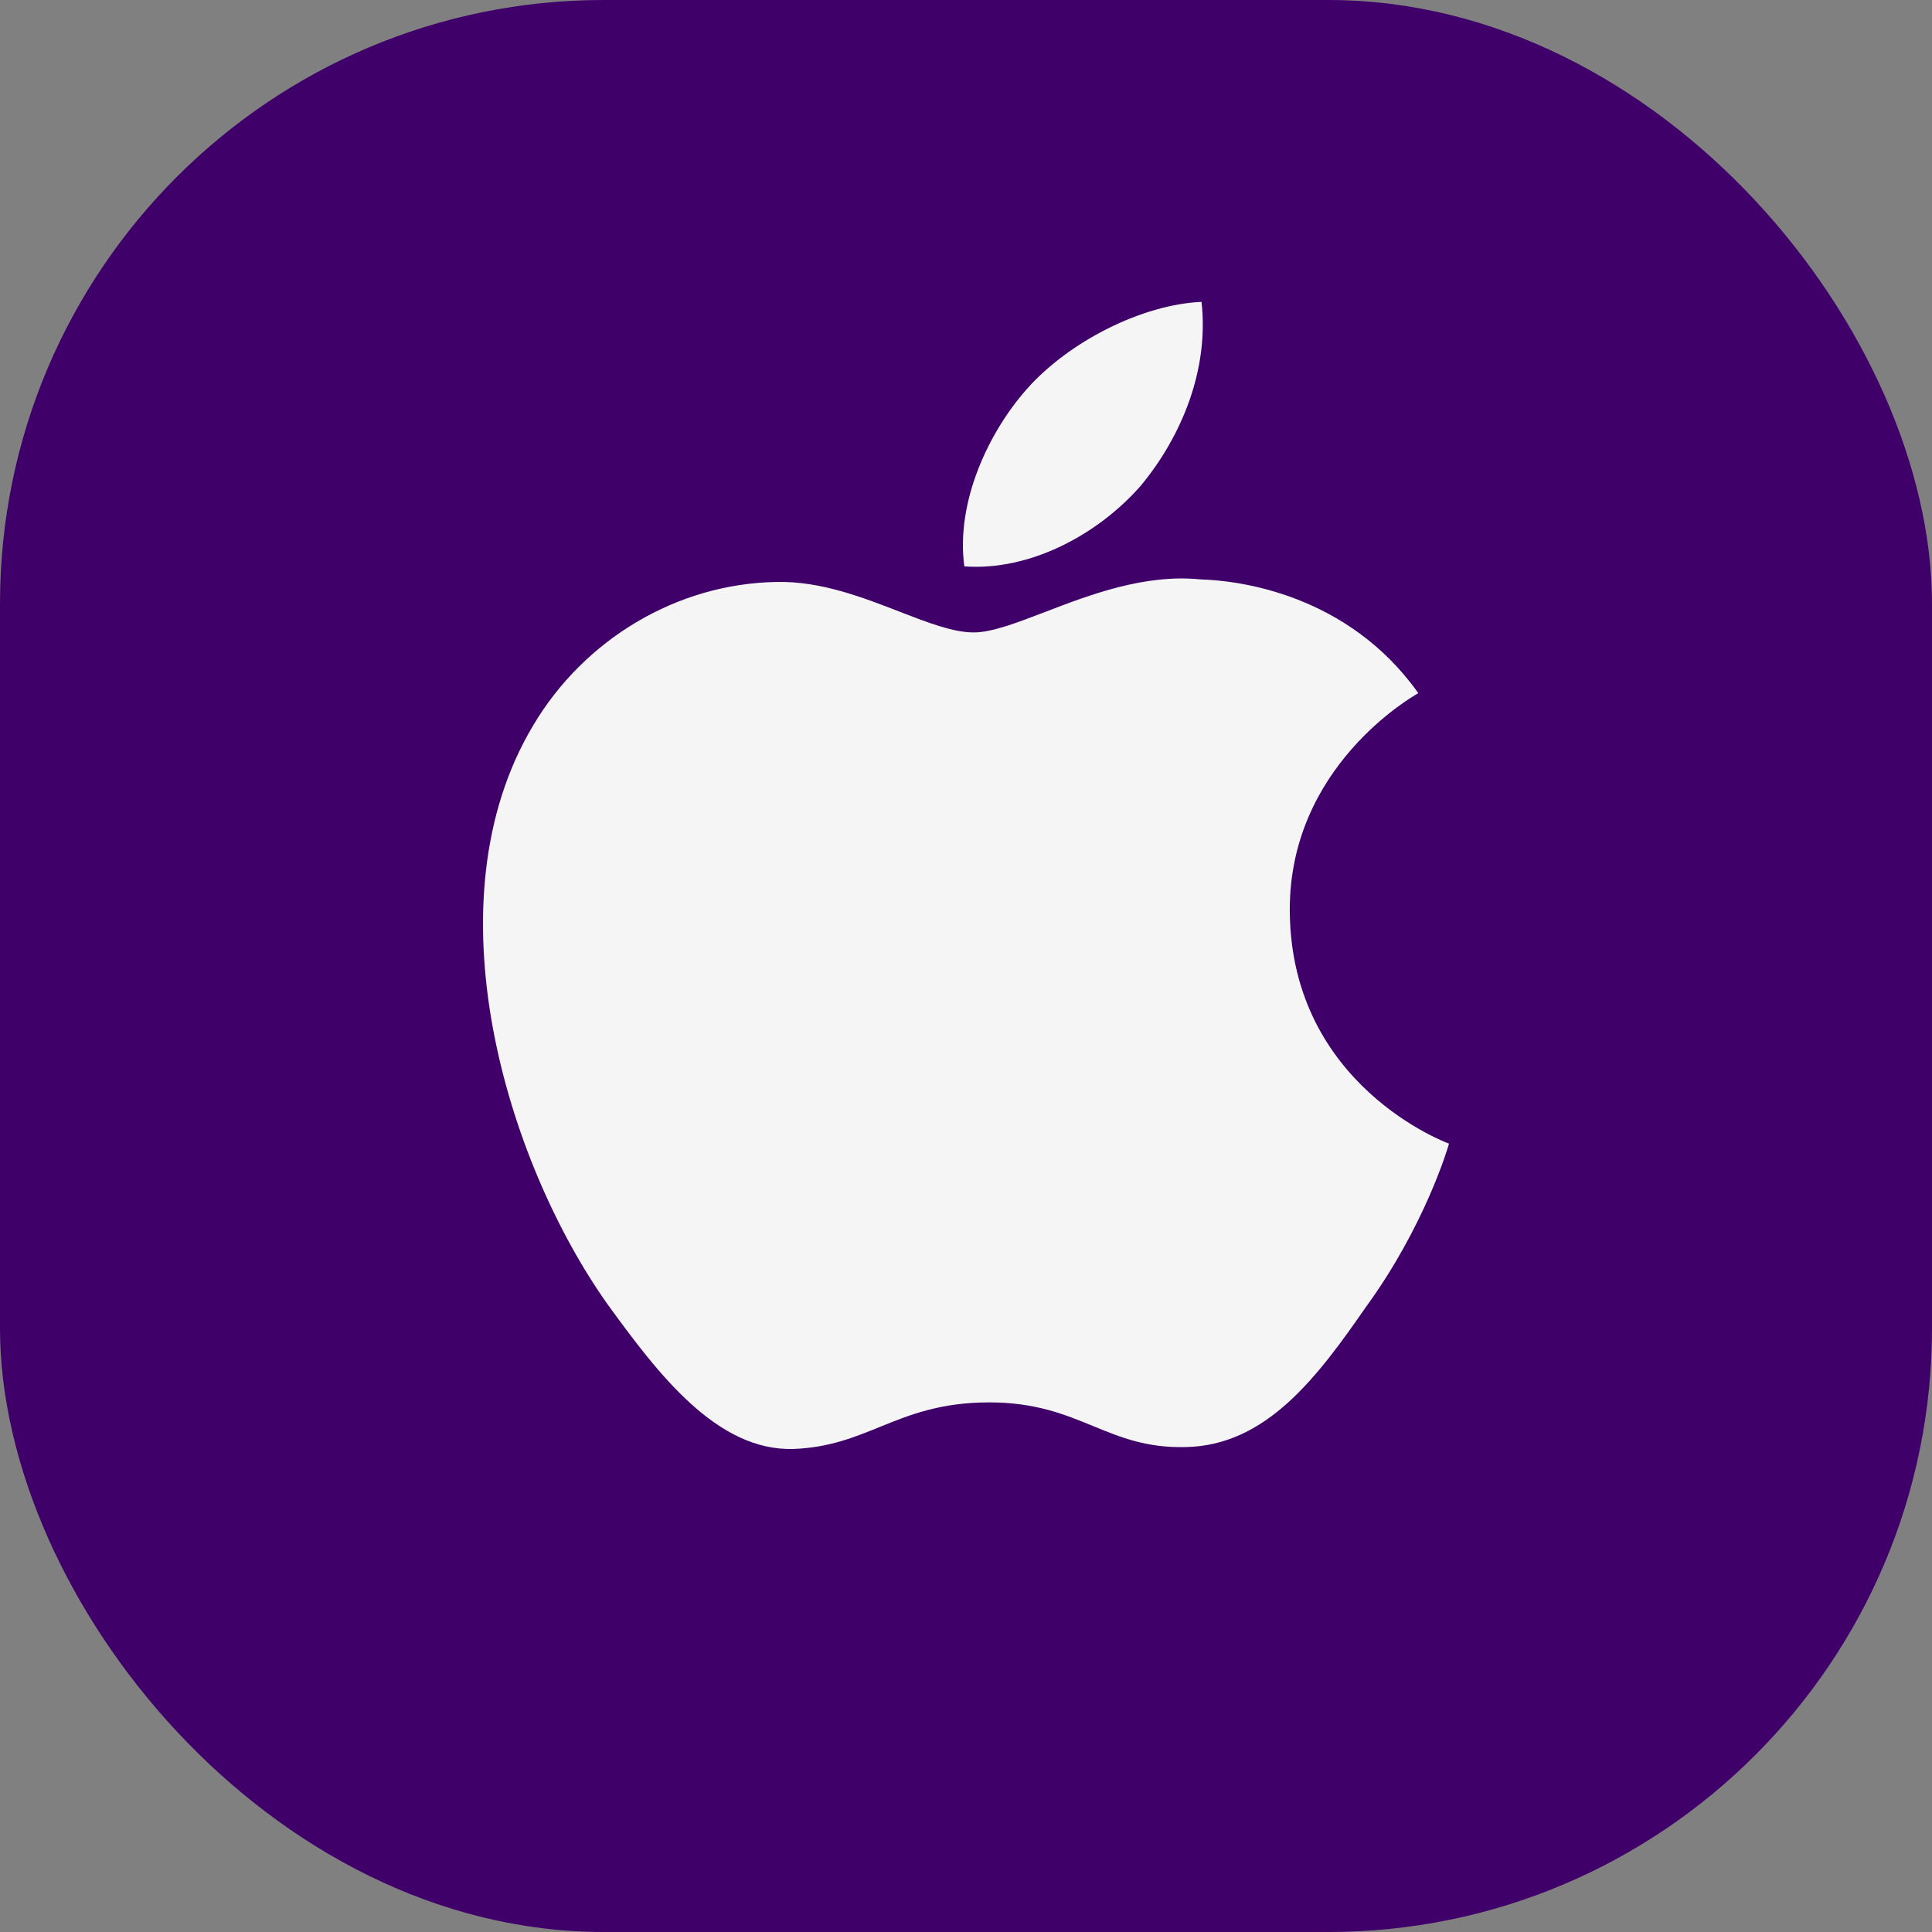
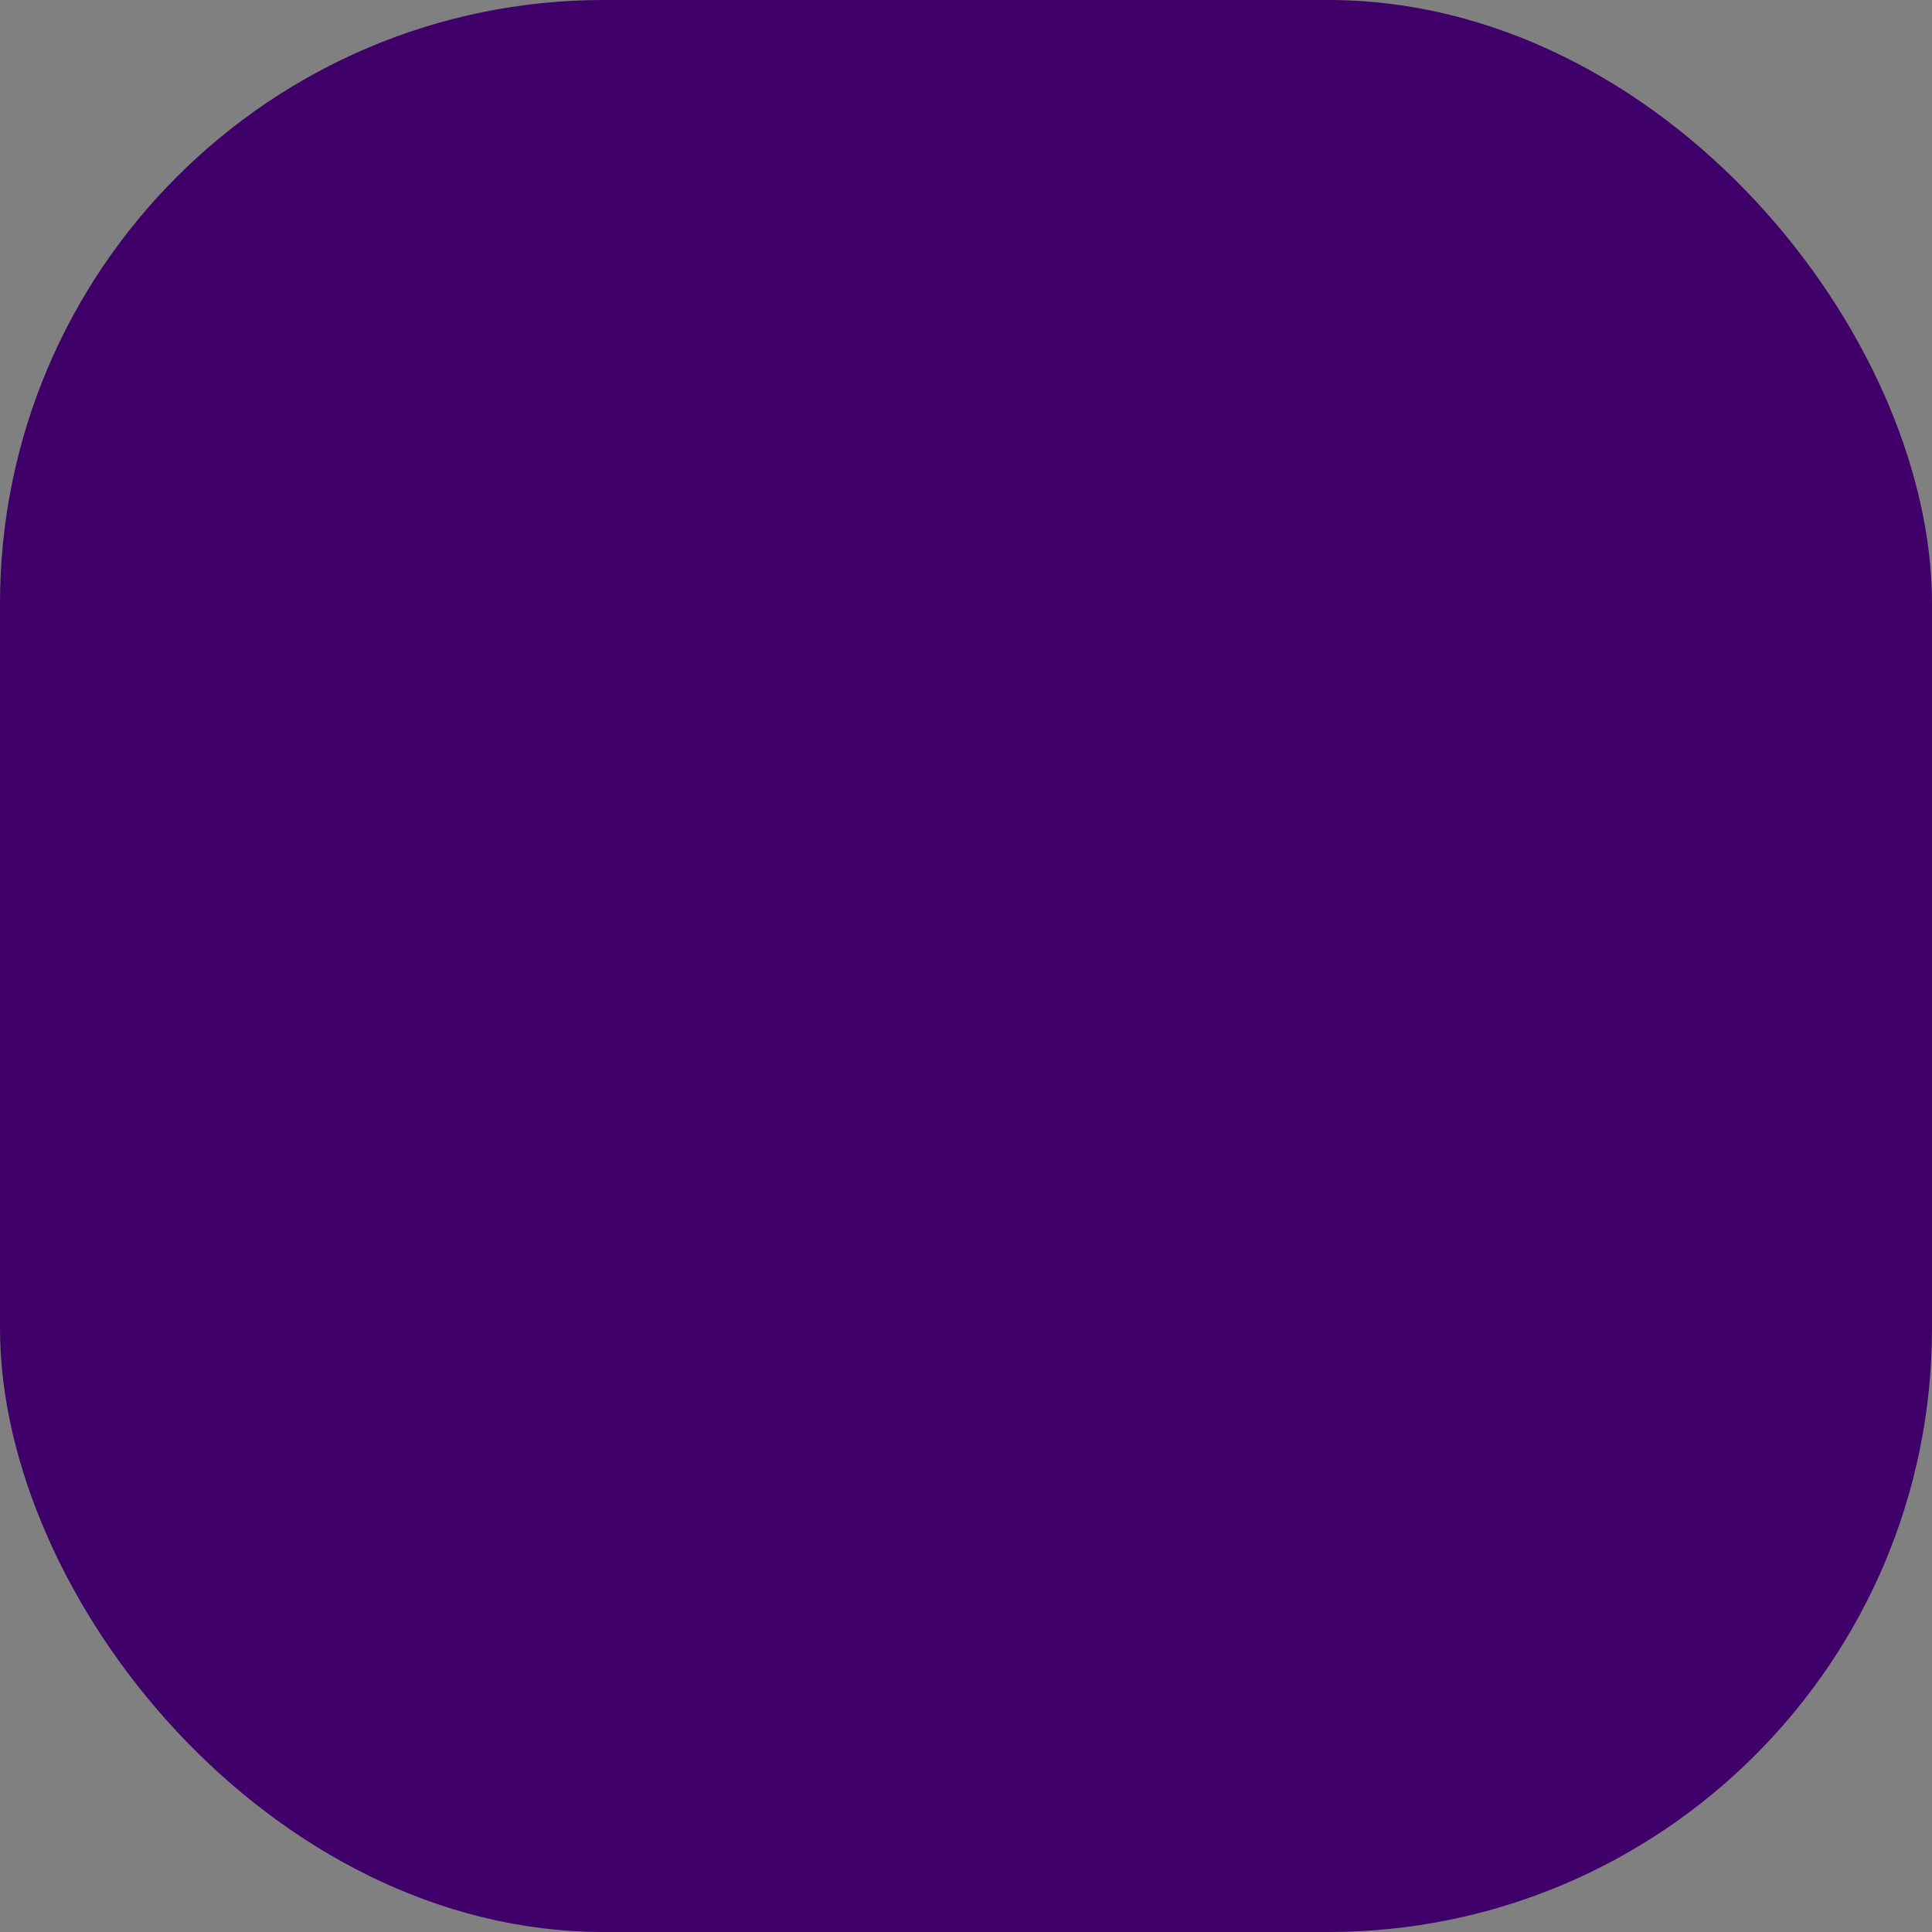
<svg xmlns="http://www.w3.org/2000/svg" width="32" height="32" viewBox="0 0 32 32" fill="none">
  <rect x="0" y="0" width="32" height="32" fill="#808080" stroke="none" />
  <rect width="32" height="32" rx="10" fill="#3F006A" />
-   <path fill-rule="evenodd" clip-rule="evenodd" d="M19.901 5C20.028 6.125 19.569 7.232 18.894 8.046C18.191 8.848 17.068 9.46 15.972 9.381C15.828 8.301 16.383 7.15 17.004 6.448C17.706 5.651 18.926 5.042 19.901 5ZM23.492 11.481C23.397 11.535 21.34 12.703 21.363 15.103C21.389 17.982 23.968 18.931 24 18.942C23.983 19.009 23.596 20.313 22.629 21.641C21.821 22.807 20.973 23.948 19.631 23.968C18.99 23.983 18.558 23.806 18.107 23.621C17.639 23.428 17.15 23.228 16.386 23.228C15.575 23.228 15.064 23.435 14.572 23.635C14.146 23.808 13.734 23.975 13.153 23.999C11.874 24.044 10.896 22.751 10.058 21.596C8.386 19.234 7.083 14.94 8.829 12.019C9.676 10.586 11.22 9.663 12.869 9.639C13.595 9.624 14.291 9.895 14.902 10.132C15.369 10.313 15.786 10.475 16.127 10.475C16.427 10.475 16.833 10.319 17.305 10.138C18.049 9.852 18.959 9.503 19.886 9.597C20.521 9.614 22.326 9.839 23.492 11.481Z" fill="#F5F5F5" />
</svg>